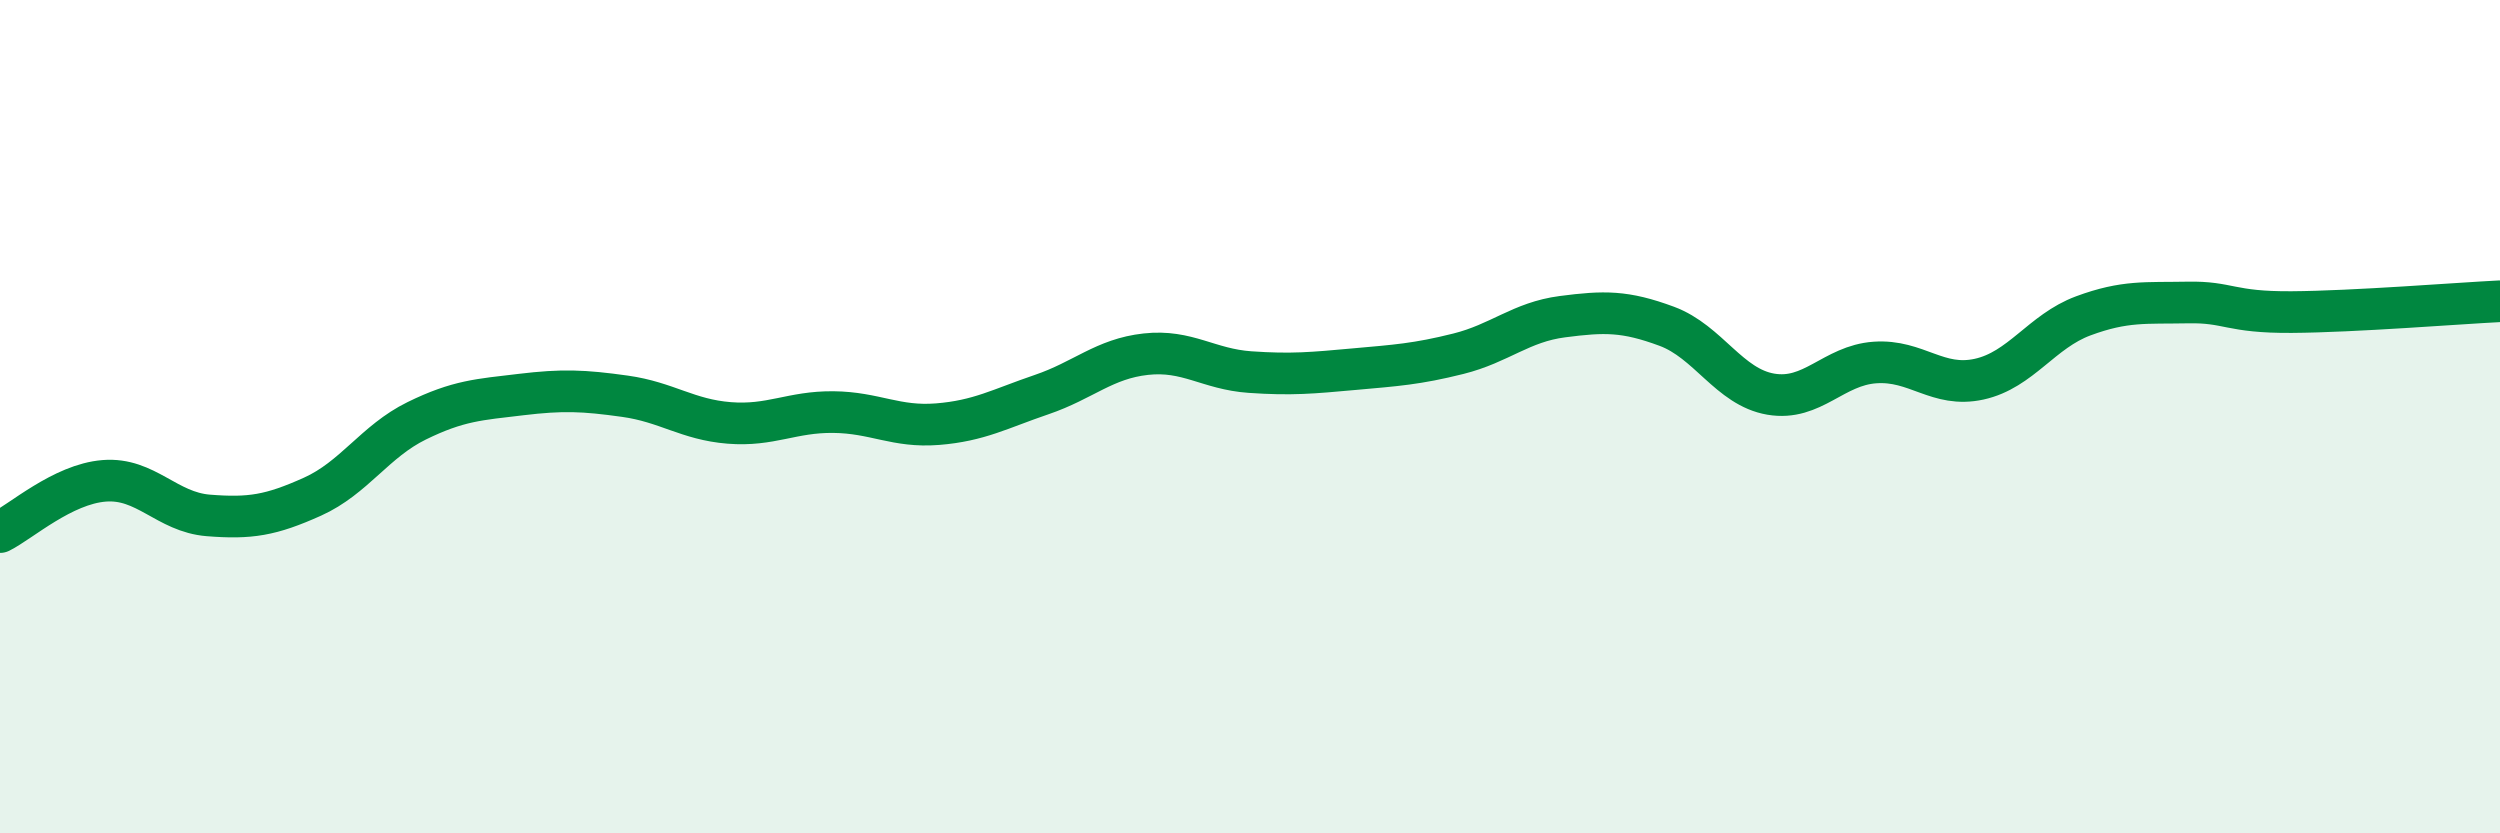
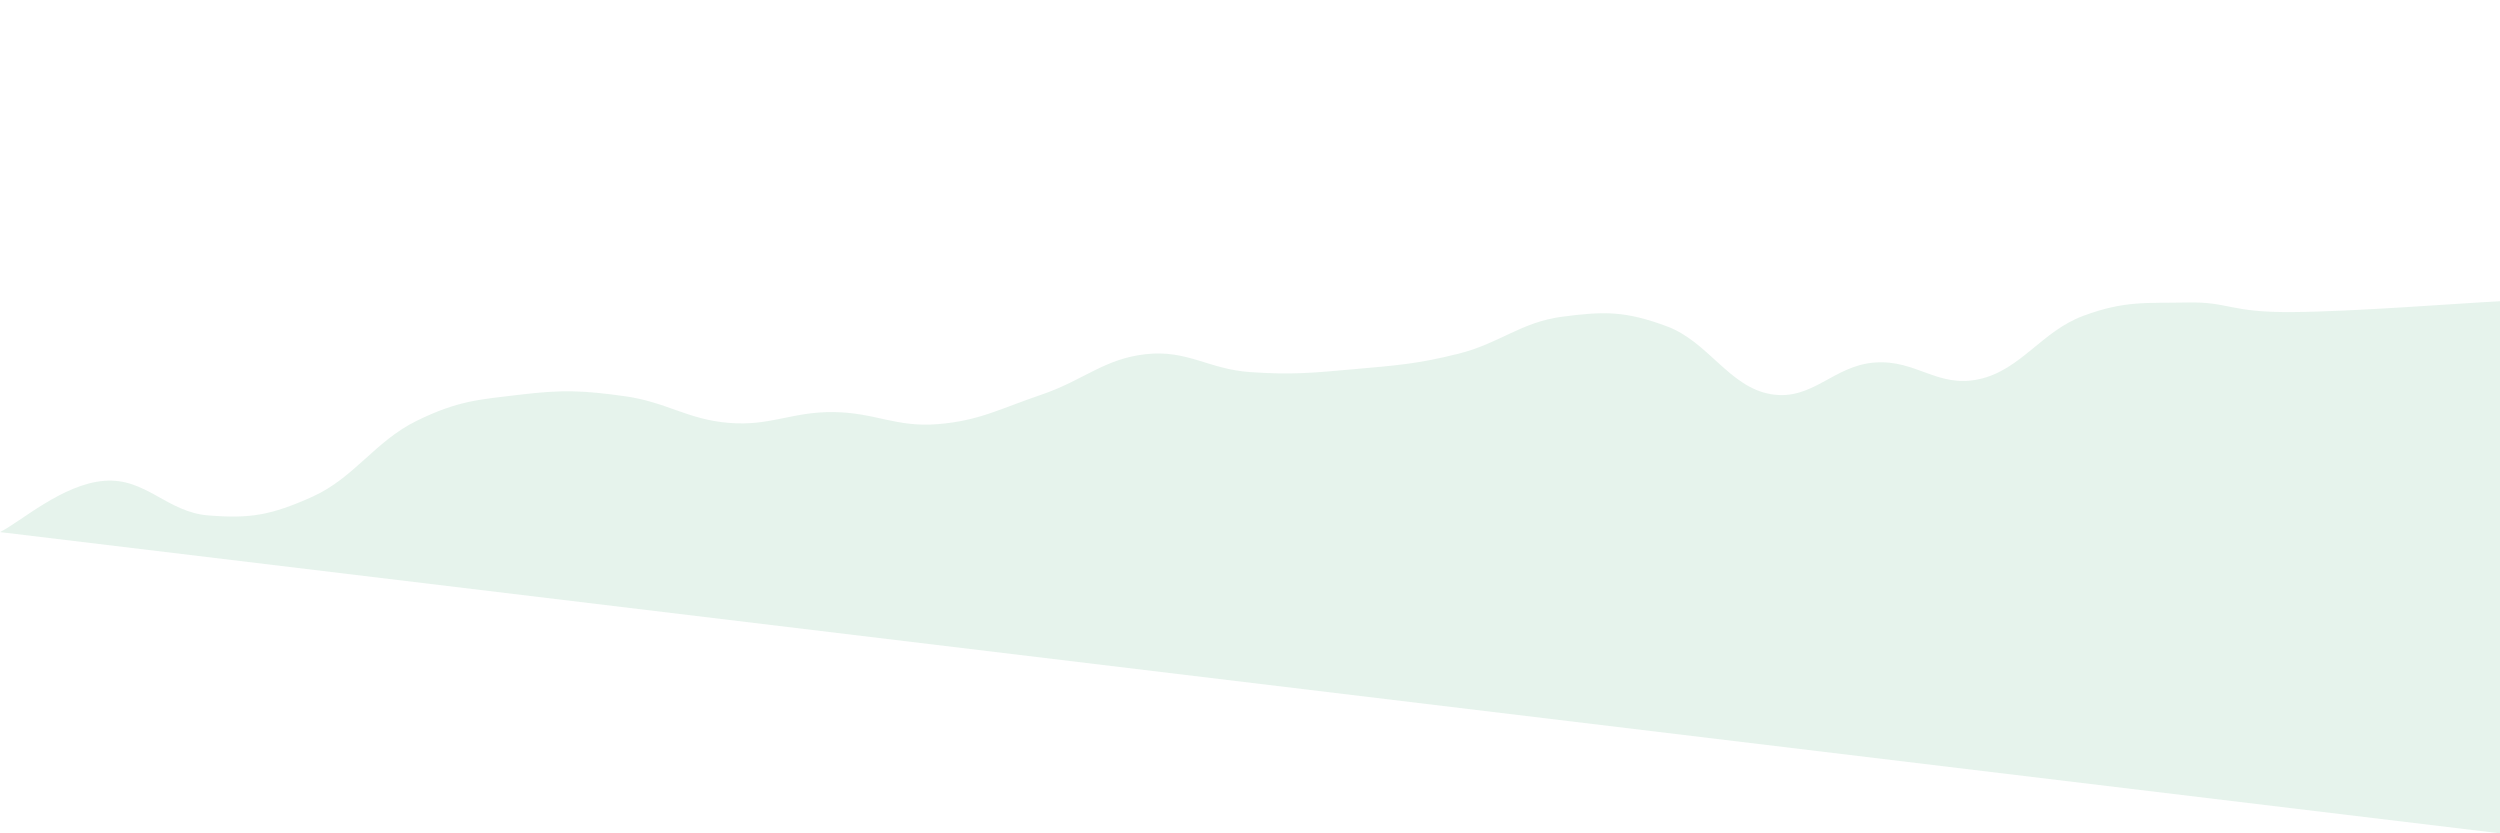
<svg xmlns="http://www.w3.org/2000/svg" width="60" height="20" viewBox="0 0 60 20">
-   <path d="M 0,12.77 C 0.5,12.52 1.5,11.62 2.5,11.54 C 3.5,11.46 4,12.29 5,12.37 C 6,12.45 6.5,12.37 7.5,11.92 C 8.5,11.47 9,10.59 10,10.1 C 11,9.61 11.5,9.59 12.5,9.47 C 13.5,9.35 14,9.37 15,9.51 C 16,9.65 16.5,10.07 17.5,10.15 C 18.5,10.23 19,9.88 20,9.89 C 21,9.9 21.5,10.26 22.5,10.18 C 23.5,10.1 24,9.81 25,9.47 C 26,9.13 26.5,8.61 27.5,8.5 C 28.5,8.39 29,8.86 30,8.93 C 31,9 31.5,8.95 32.5,8.86 C 33.5,8.77 34,8.74 35,8.49 C 36,8.24 36.5,7.73 37.5,7.6 C 38.5,7.47 39,7.46 40,7.83 C 41,8.2 41.5,9.29 42.5,9.46 C 43.5,9.63 44,8.77 45,8.7 C 46,8.63 46.5,9.32 47.5,9.1 C 48.5,8.88 49,7.95 50,7.58 C 51,7.21 51.5,7.28 52.5,7.26 C 53.5,7.24 53.5,7.5 55,7.49 C 56.5,7.48 59,7.28 60,7.23L60 20L0 20Z" fill="#008740" opacity="0.1" stroke-linecap="round" stroke-linejoin="round" />
-   <path d="M 0,12.77 C 0.5,12.52 1.5,11.62 2.5,11.54 C 3.5,11.46 4,12.29 5,12.37 C 6,12.45 6.5,12.37 7.5,11.92 C 8.5,11.47 9,10.59 10,10.1 C 11,9.61 11.5,9.59 12.5,9.47 C 13.5,9.35 14,9.37 15,9.51 C 16,9.65 16.5,10.07 17.5,10.15 C 18.5,10.23 19,9.88 20,9.89 C 21,9.9 21.5,10.26 22.5,10.18 C 23.5,10.1 24,9.81 25,9.47 C 26,9.13 26.5,8.61 27.5,8.5 C 28.5,8.39 29,8.86 30,8.93 C 31,9 31.5,8.95 32.5,8.86 C 33.5,8.77 34,8.74 35,8.49 C 36,8.24 36.5,7.73 37.5,7.6 C 38.5,7.47 39,7.46 40,7.83 C 41,8.2 41.5,9.29 42.5,9.46 C 43.5,9.63 44,8.77 45,8.7 C 46,8.63 46.5,9.32 47.5,9.1 C 48.5,8.88 49,7.95 50,7.58 C 51,7.21 51.5,7.28 52.5,7.26 C 53.5,7.24 53.5,7.5 55,7.49 C 56.5,7.48 59,7.28 60,7.23" stroke="#008740" stroke-width="1" fill="none" stroke-linecap="round" stroke-linejoin="round" />
+   <path d="M 0,12.77 C 0.5,12.52 1.5,11.62 2.5,11.54 C 3.5,11.46 4,12.29 5,12.37 C 6,12.45 6.5,12.37 7.5,11.92 C 8.5,11.47 9,10.59 10,10.1 C 11,9.61 11.5,9.59 12.5,9.47 C 13.5,9.35 14,9.37 15,9.51 C 16,9.65 16.5,10.07 17.5,10.15 C 18.5,10.23 19,9.88 20,9.89 C 21,9.9 21.5,10.26 22.5,10.18 C 23.5,10.1 24,9.81 25,9.47 C 26,9.13 26.5,8.61 27.5,8.5 C 28.5,8.39 29,8.86 30,8.93 C 31,9 31.5,8.95 32.5,8.86 C 33.5,8.77 34,8.74 35,8.49 C 36,8.24 36.5,7.73 37.5,7.6 C 38.5,7.47 39,7.46 40,7.83 C 41,8.2 41.5,9.29 42.5,9.46 C 43.5,9.63 44,8.77 45,8.7 C 46,8.63 46.5,9.32 47.5,9.1 C 48.5,8.88 49,7.95 50,7.58 C 51,7.21 51.5,7.28 52.5,7.26 C 53.5,7.24 53.5,7.5 55,7.49 C 56.5,7.48 59,7.28 60,7.23L60 20Z" fill="#008740" opacity="0.1" stroke-linecap="round" stroke-linejoin="round" />
</svg>